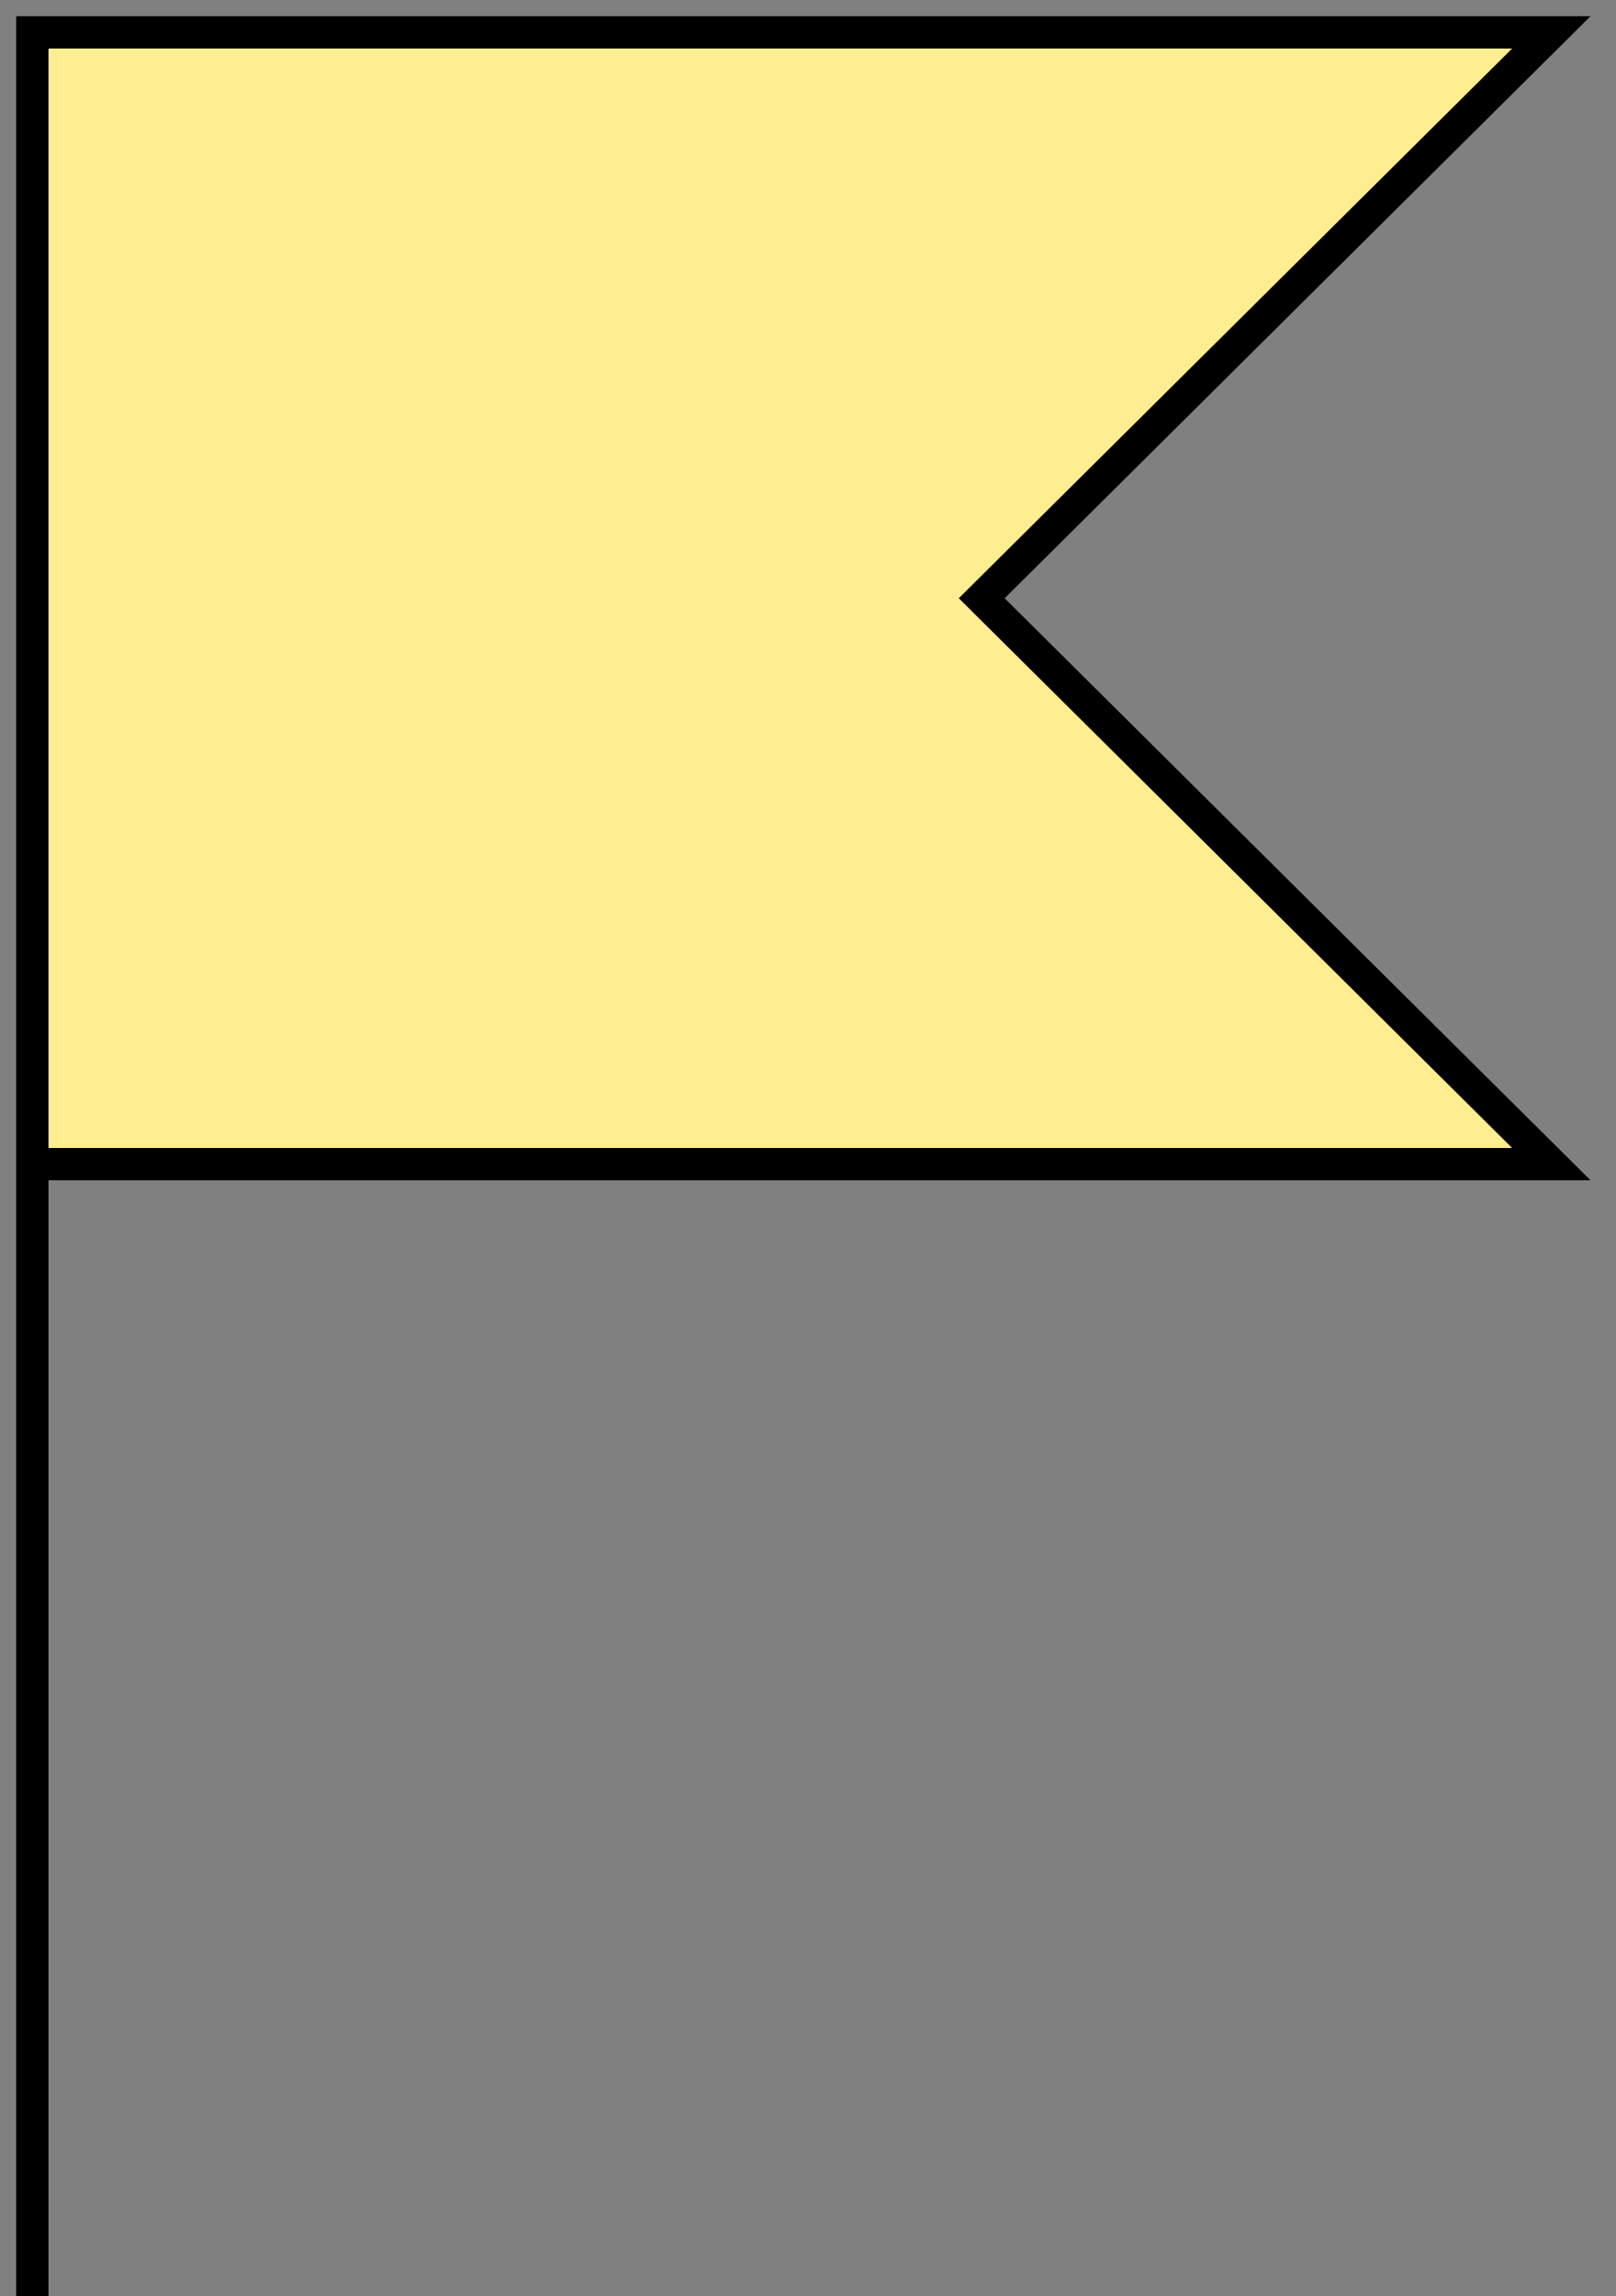
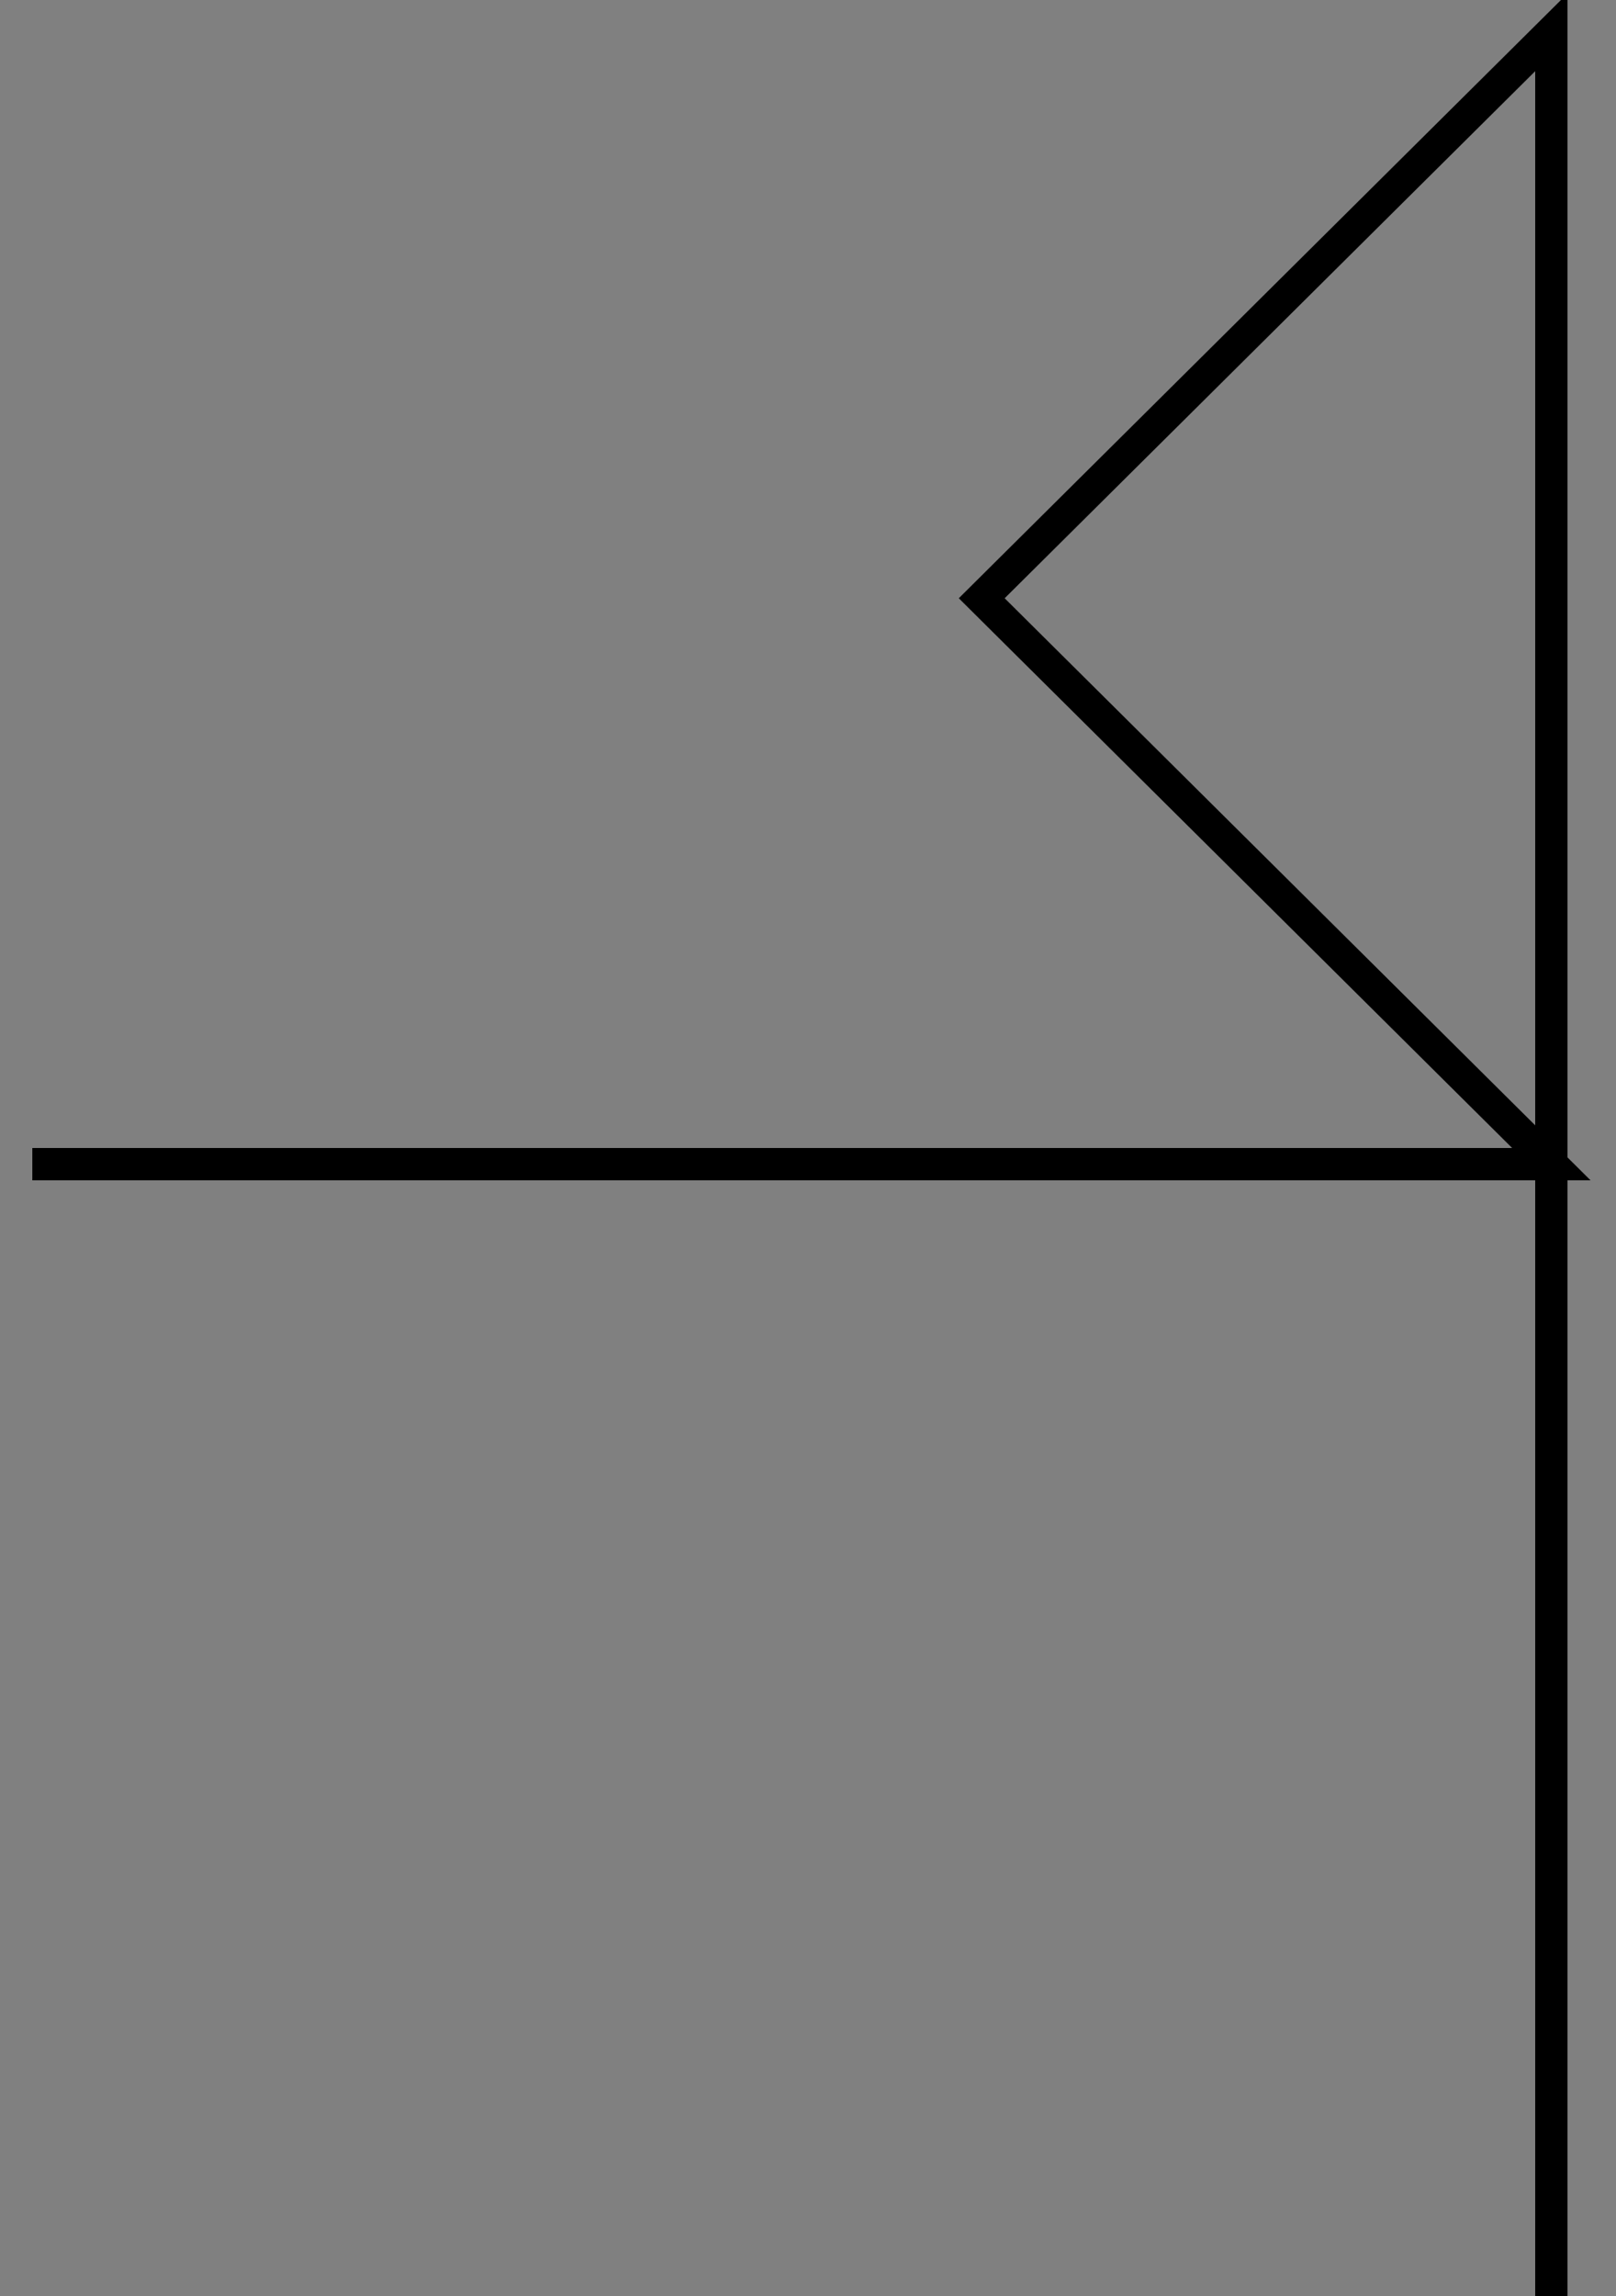
<svg xmlns="http://www.w3.org/2000/svg" width="50" height="71" fill="none" viewBox="0 0 50 71">
  <rect x="0" y="0" width="50" height="71" fill="#808080" stroke="none" />
-   <path fill="#FFED91" d="M1 36h47L30.375 18.5 48 1H1v70" />
-   <path stroke="#000" d="M1 36h47L30.375 18.5 48 1H1v70" />
+   <path stroke="#000" d="M1 36h47L30.375 18.5 48 1v70" />
</svg>